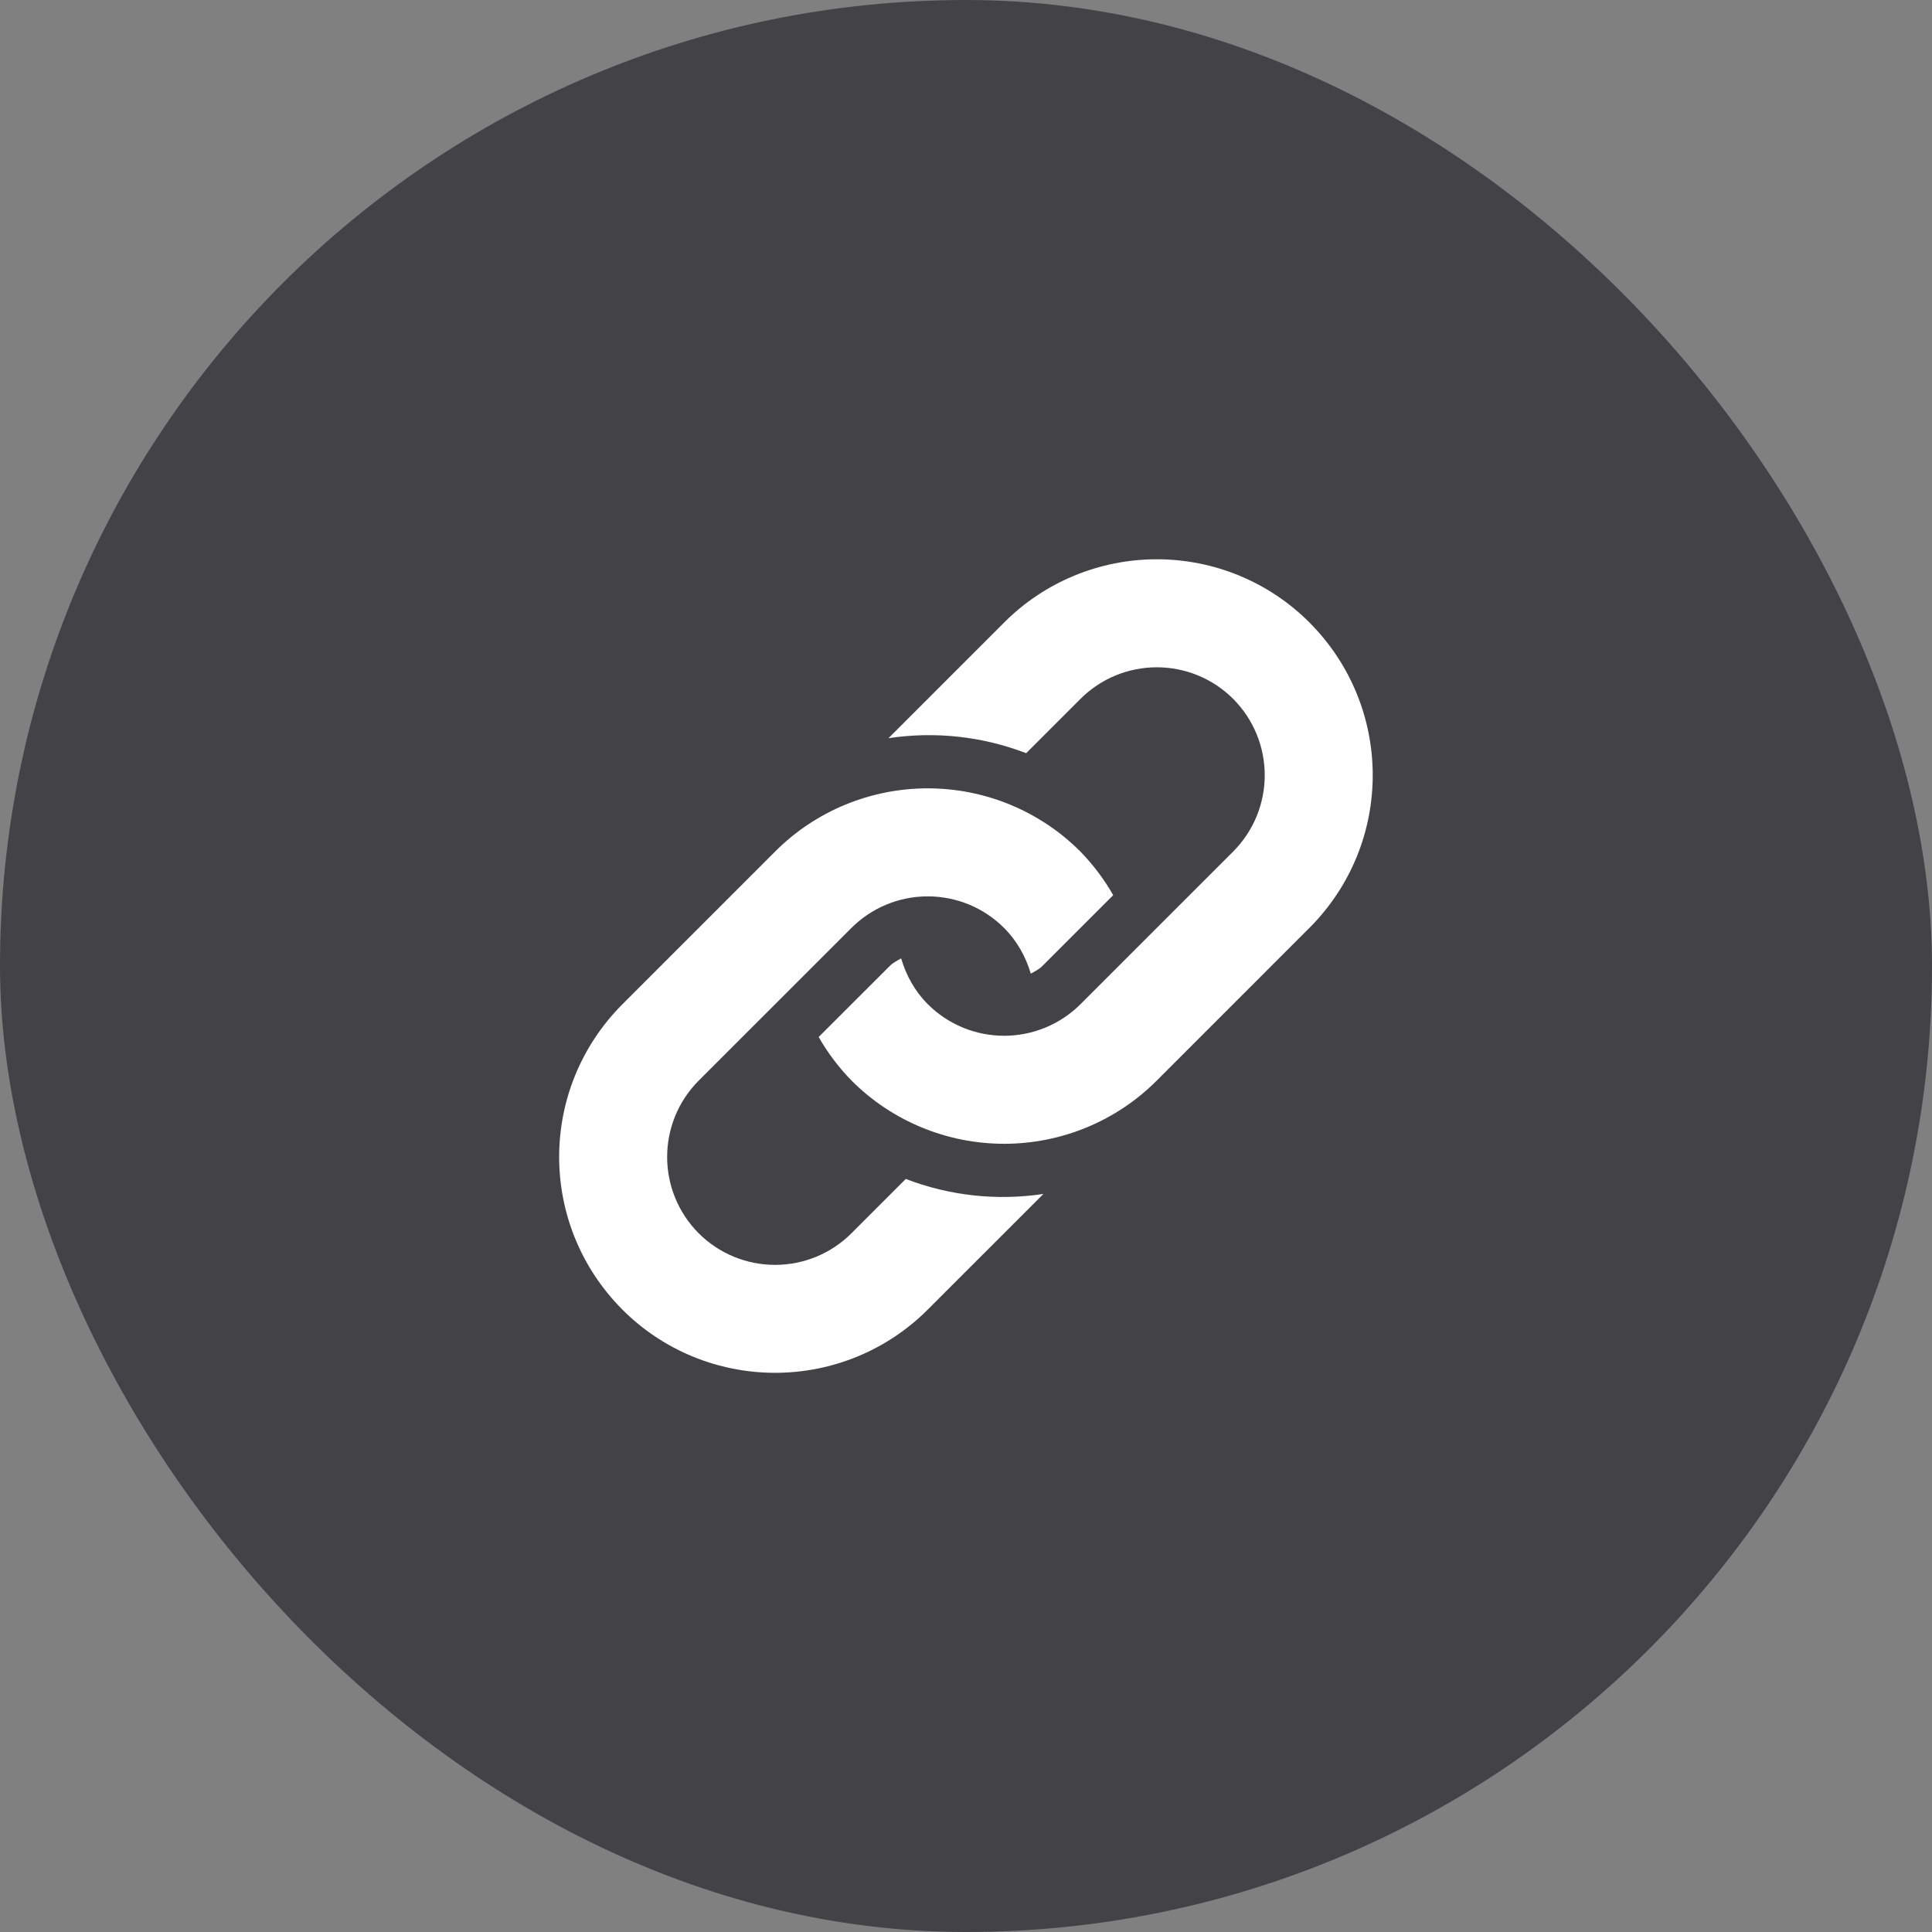
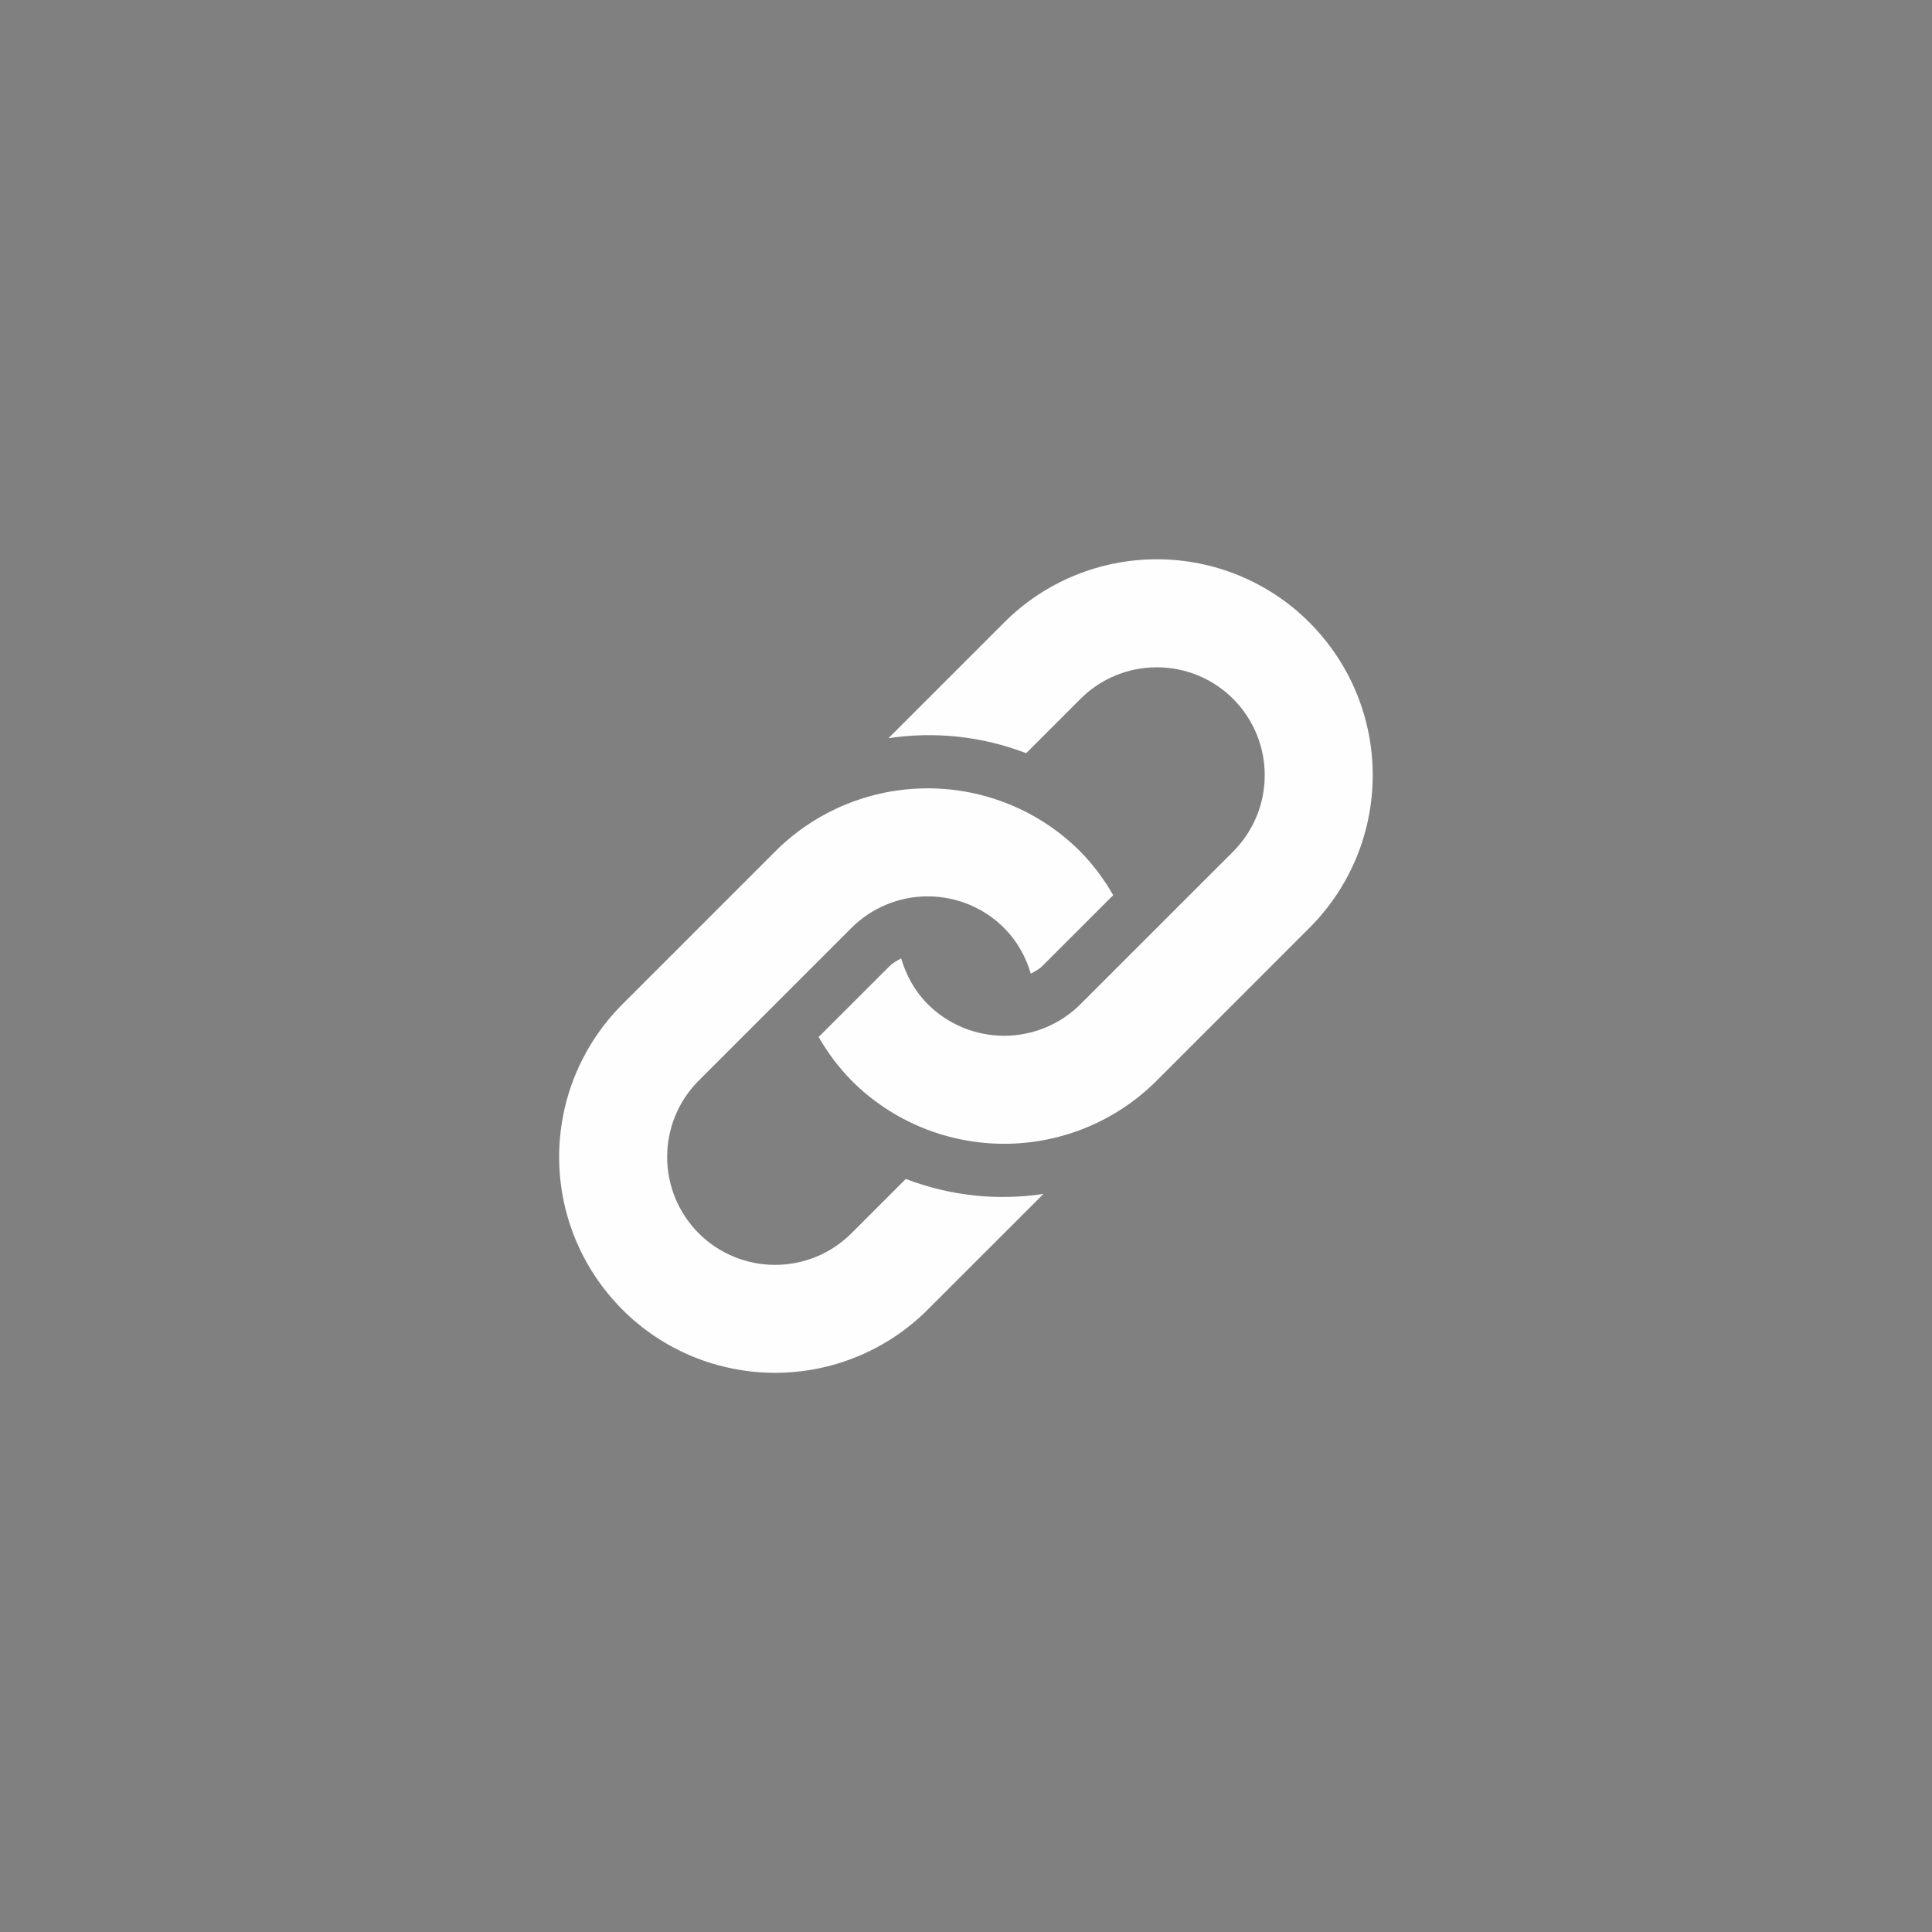
<svg xmlns="http://www.w3.org/2000/svg" width="46" height="46" viewBox="0 0 46 46" fill="none">
  <rect x="0" y="0" width="46" height="46" fill="#808080" stroke="none" />
-   <rect width="46" height="46" rx="23" fill="#434347" />
  <path fill-rule="evenodd" clip-rule="evenodd" d="M21.566 28.07L20.272 29.364C19.792 29.845 19.137 30.116 18.454 30.116C17.771 30.116 17.117 29.845 16.636 29.364C15.634 28.356 15.634 26.737 16.636 25.729L20.272 22.094C20.752 21.613 21.407 21.342 22.089 21.342C22.772 21.342 23.427 21.613 23.906 22.094C24.22 22.407 24.424 22.784 24.543 23.183C24.637 23.128 24.735 23.083 24.815 23.003L26.505 21.314C26.29 20.936 26.028 20.588 25.724 20.276C24.765 19.313 23.455 18.77 22.089 18.77C20.723 18.77 19.413 19.313 18.454 20.276L14.819 23.911C12.811 25.927 12.811 29.165 14.819 31.181C15.778 32.144 17.088 32.686 18.454 32.686C19.82 32.686 21.129 32.144 22.089 31.181L24.844 28.427C23.739 28.594 22.608 28.471 21.566 28.07ZM31.178 22.091L27.543 25.727C26.584 26.69 25.275 27.233 23.909 27.233C22.542 27.233 21.233 26.69 20.274 25.727C19.97 25.416 19.707 25.067 19.492 24.69L21.183 23.001C21.262 22.92 21.362 22.873 21.456 22.818C21.573 23.217 21.777 23.596 22.09 23.909C22.57 24.39 23.225 24.661 23.908 24.661C24.591 24.661 25.245 24.39 25.726 23.909L29.361 20.275C30.363 19.267 30.363 17.648 29.361 16.64C28.881 16.159 28.226 15.888 27.543 15.888C26.86 15.888 26.206 16.159 25.726 16.64L24.433 17.933C23.39 17.532 22.26 17.409 21.154 17.576L23.908 14.822C24.867 13.859 26.177 13.316 27.543 13.316C28.91 13.316 30.219 13.859 31.178 14.822C33.186 16.838 33.186 20.077 31.178 22.092" fill="#FEFEFE" />
</svg>